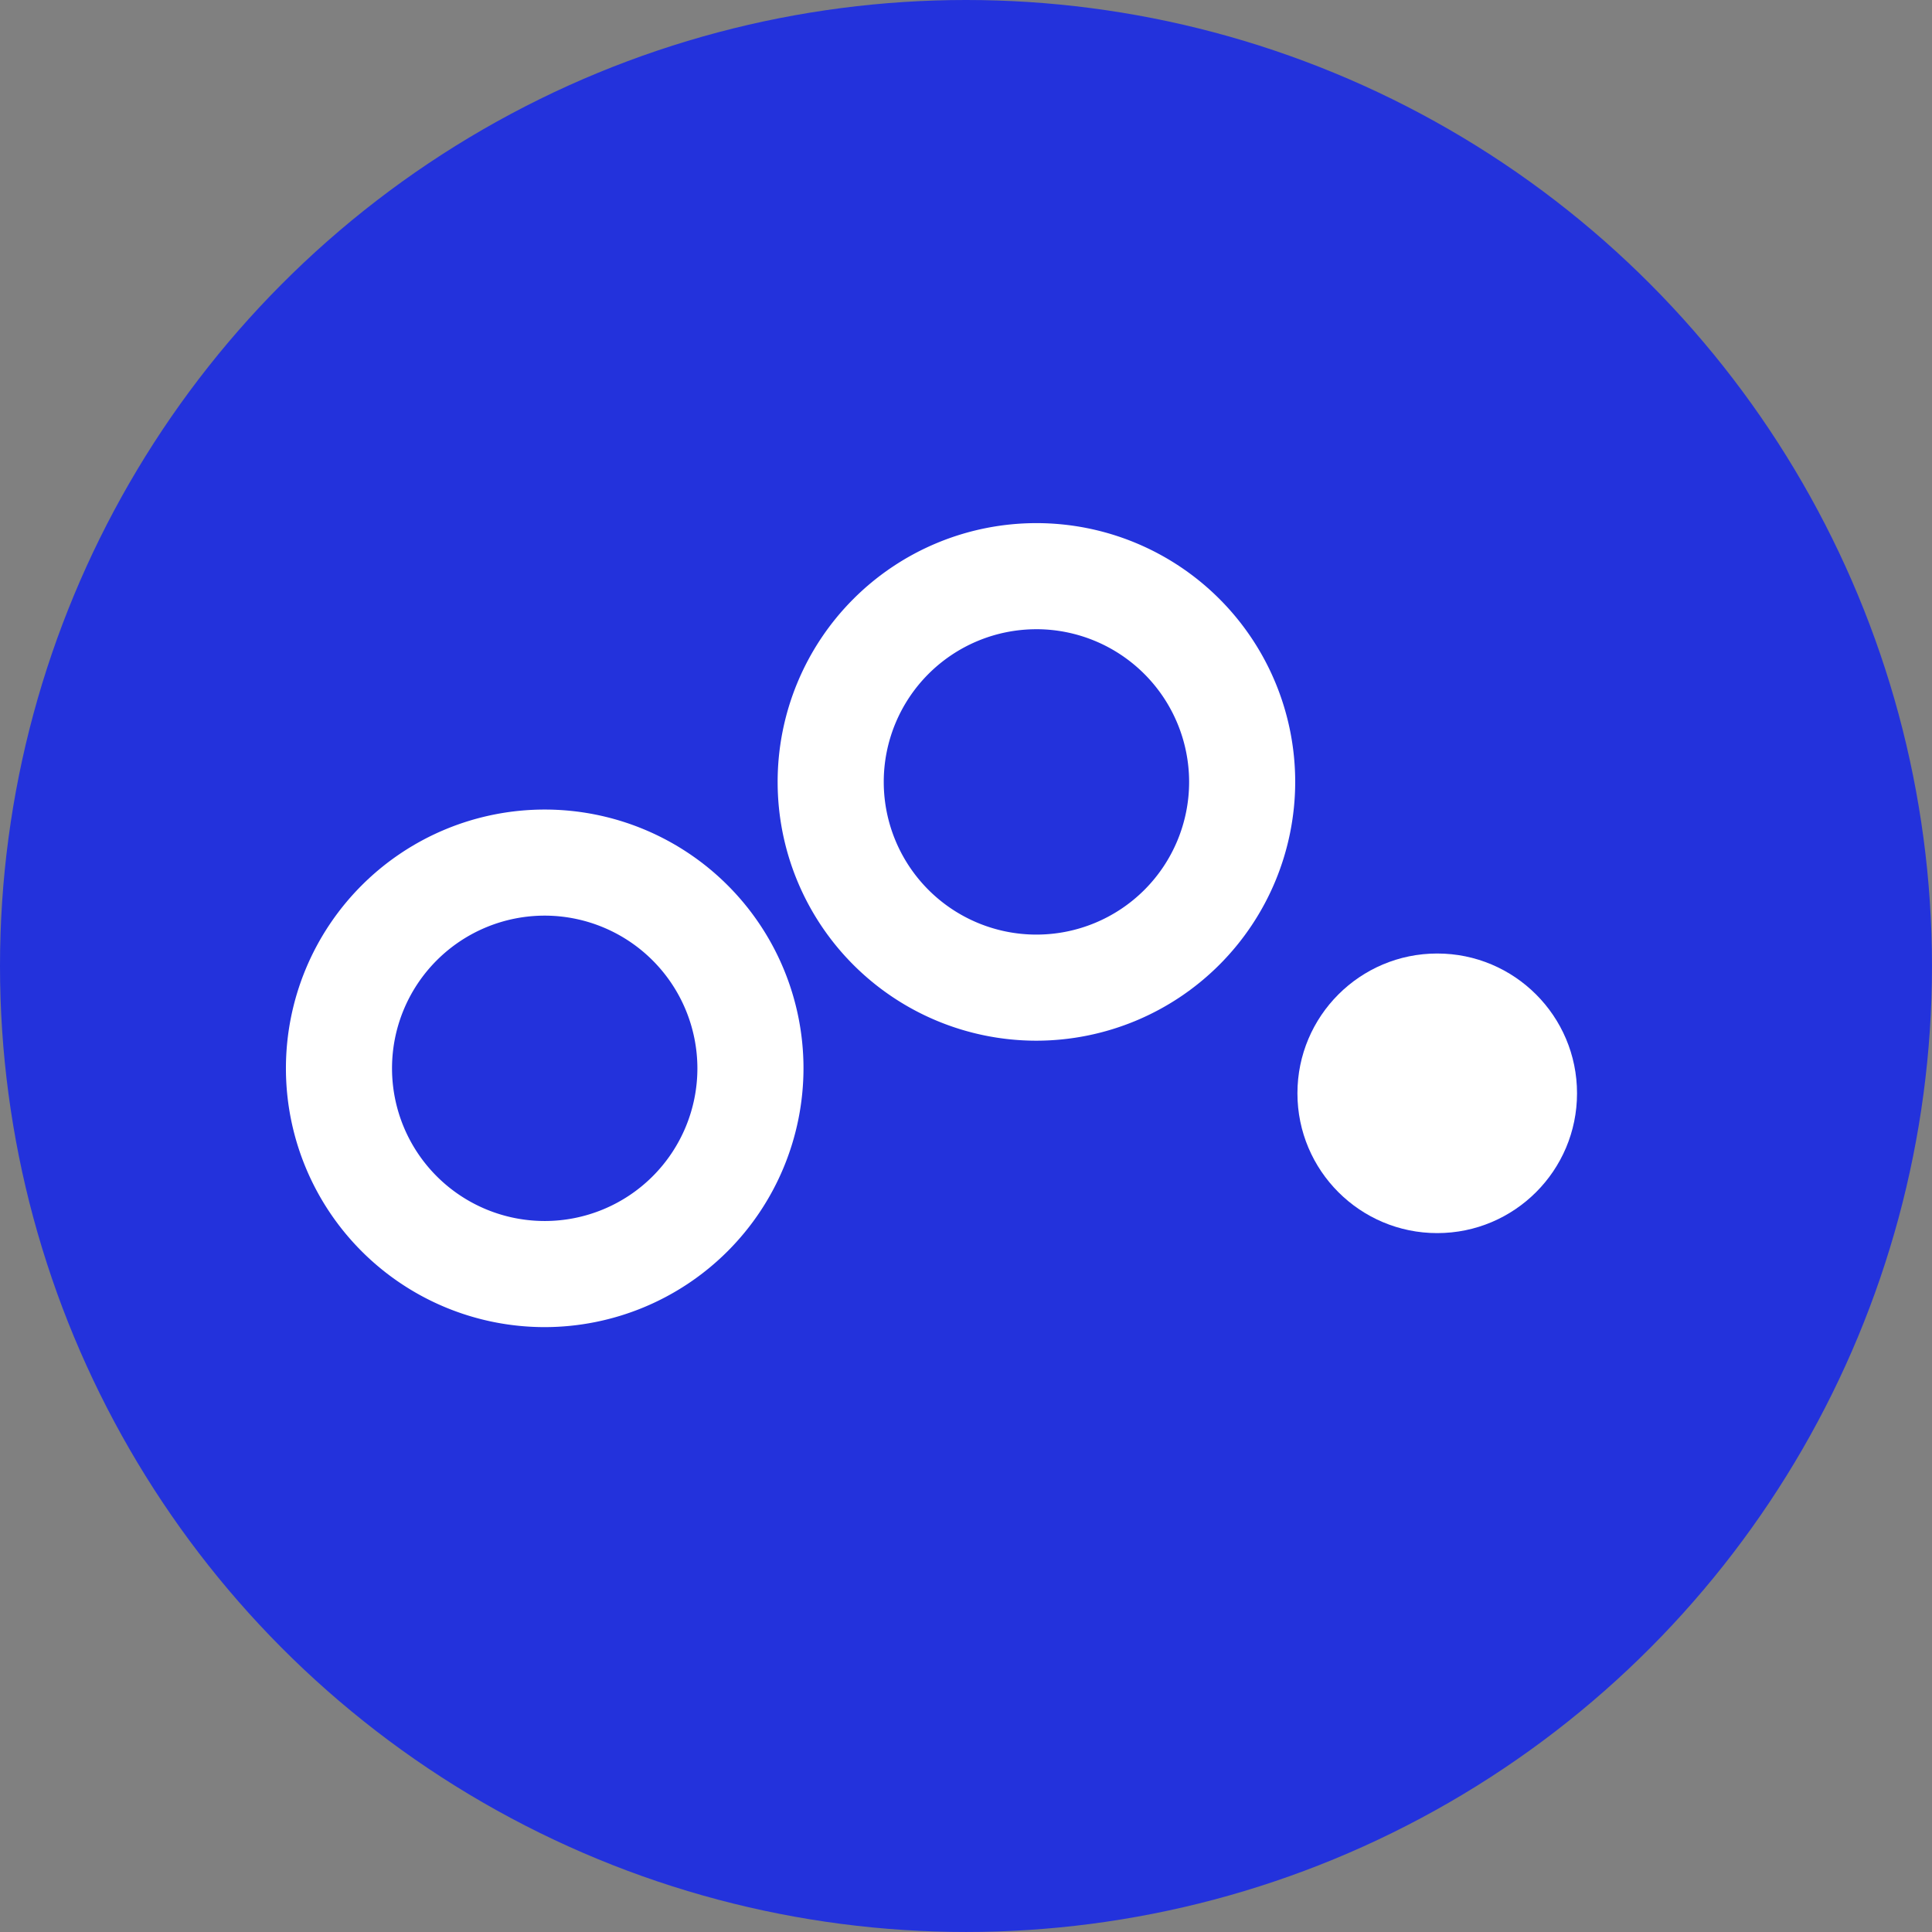
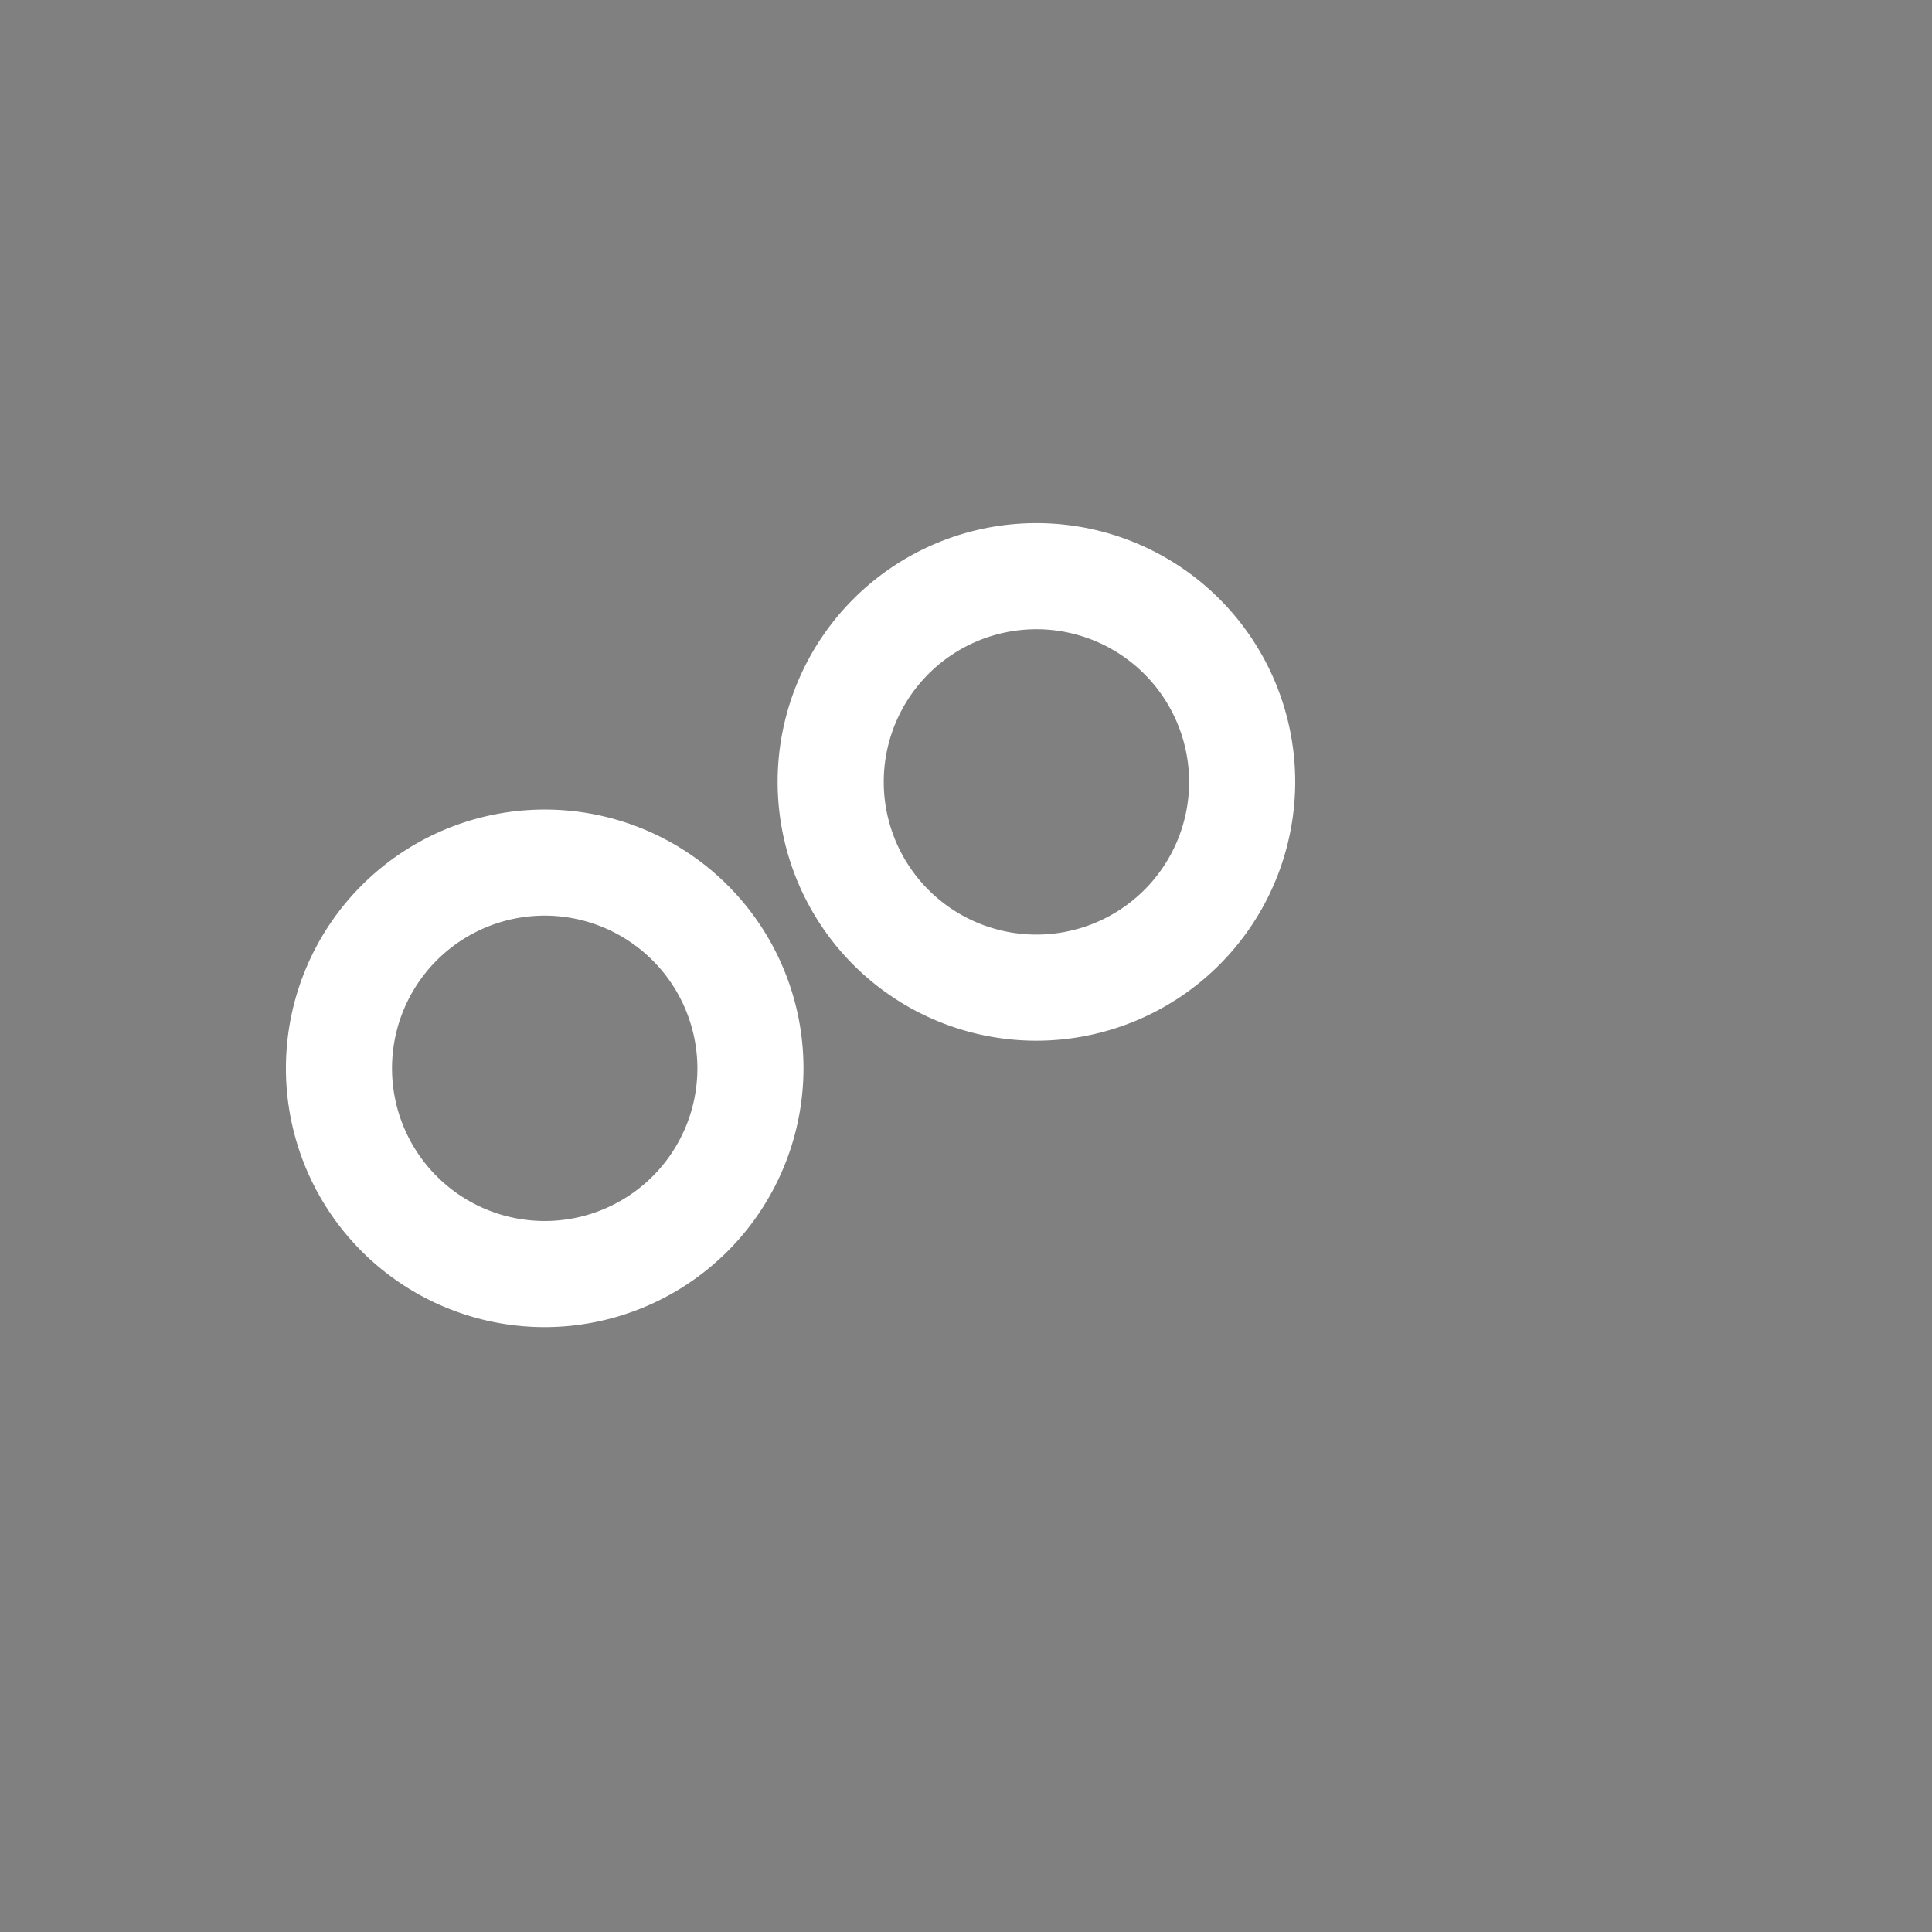
<svg xmlns="http://www.w3.org/2000/svg" width="127.559" height="127.559" viewBox="0 0 127.559 127.559">
  <rect x="0" y="0" width="127.559" height="127.559" fill="#808080" stroke="none" />
  <title>Risorsa 7</title>
  <g id="Livello_2" data-name="Livello 2">
    <g id="Livello_1-2" data-name="Livello 1">
-       <circle cx="63.779" cy="63.779" r="63.779" fill="#2332dc" />
      <path d="M35.964,87.622A17.086,17.086,0,1,1,53.05,70.536,17.105,17.105,0,0,1,35.964,87.622Zm0-27.168A10.081,10.081,0,1,0,46.045,70.536,10.093,10.093,0,0,0,35.964,60.454Z" fill="#fff" />
      <path d="M68.429,68.711A17.086,17.086,0,1,1,85.515,51.624,17.105,17.105,0,0,1,68.429,68.711Zm0-27.167A10.081,10.081,0,1,0,78.511,51.624,10.093,10.093,0,0,0,68.429,41.543Z" fill="#fff" />
-       <circle cx="94.892" cy="72.185" r="9.23" fill="#fff" />
    </g>
  </g>
</svg>